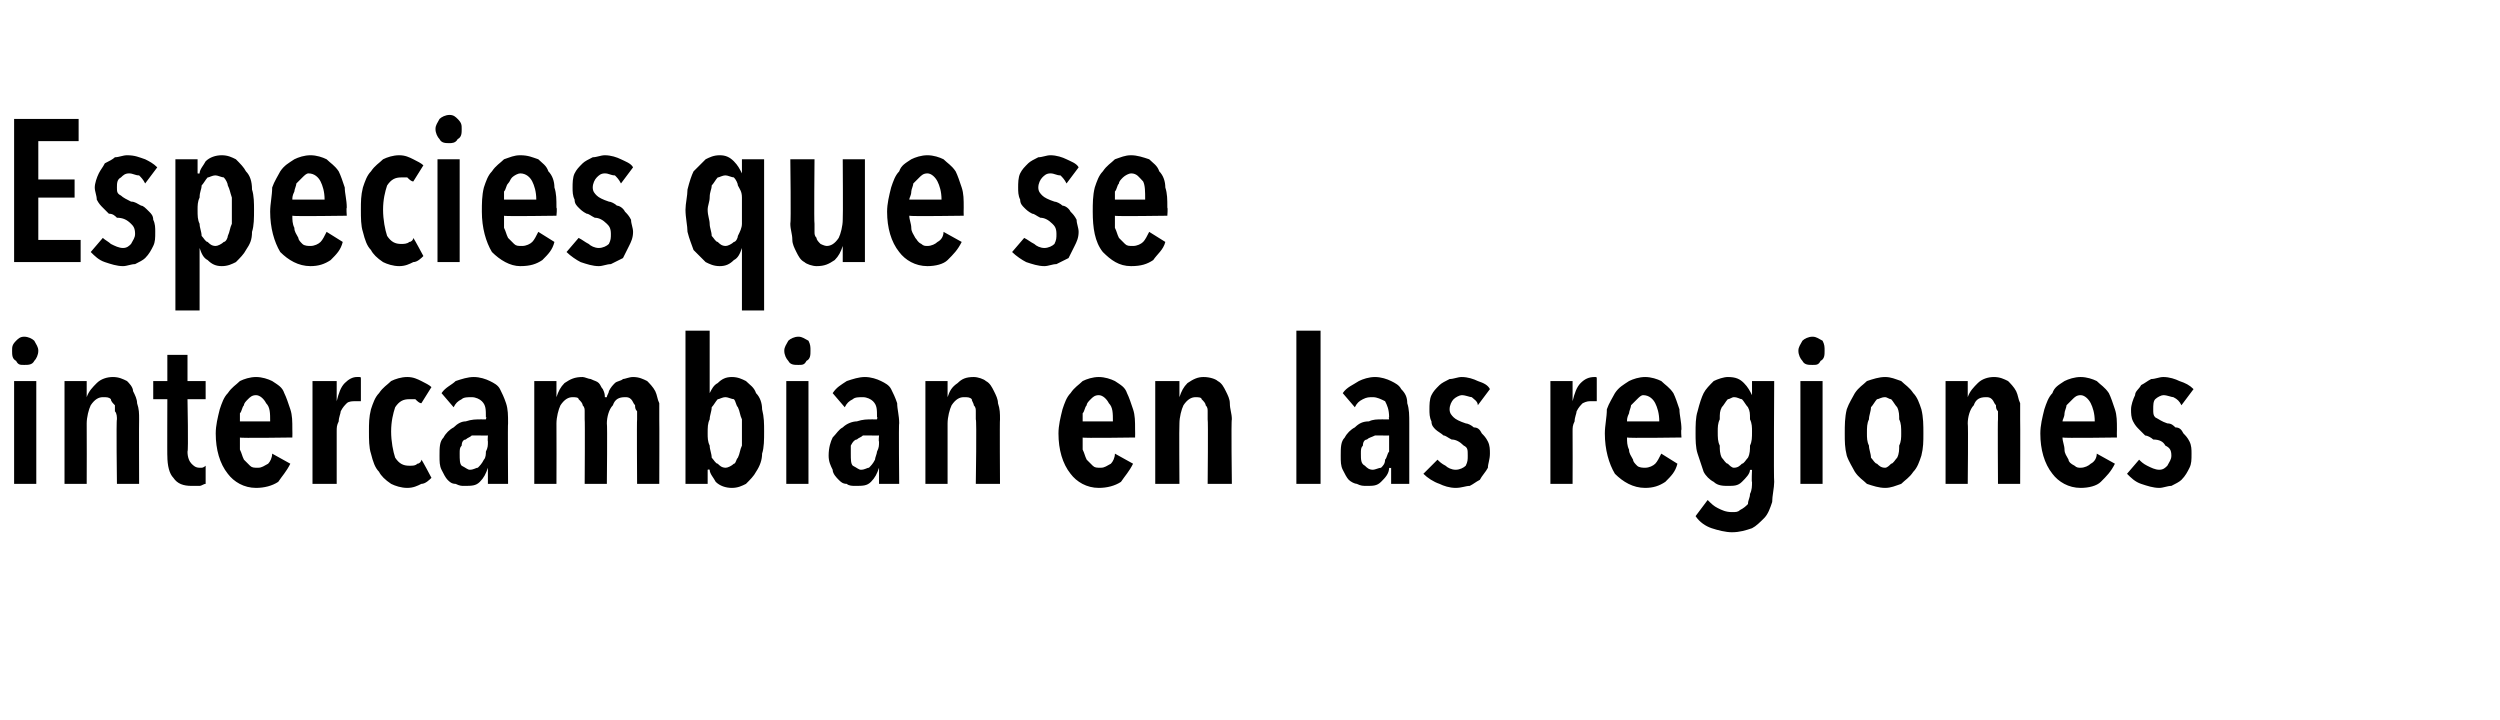
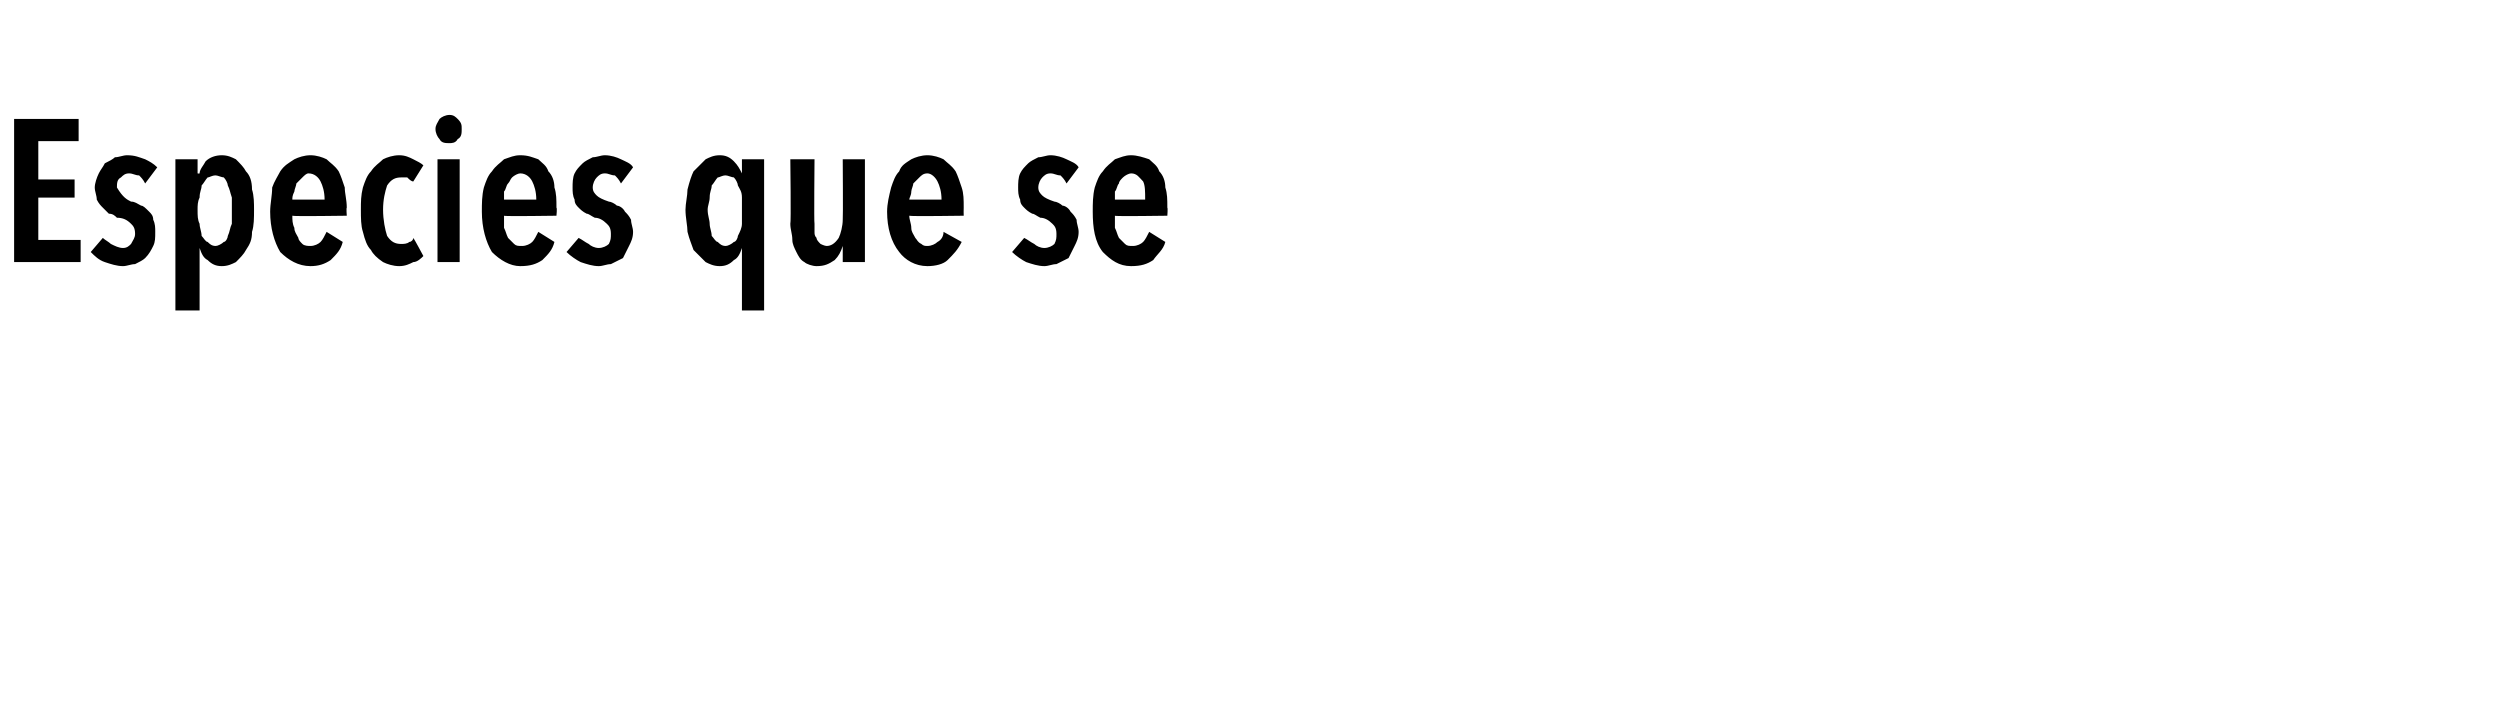
<svg xmlns="http://www.w3.org/2000/svg" version="1.1" width="124px" height="35.7px" viewBox="0 -3 124 35.7" style="top:-3px">
  <desc>Especies que se intercambian en las regiones</desc>
  <defs />
  <g id="Polygon15873">
-     <path d="M 1.9 14.4 C 1.9 14.6 1.8 14.8 1.7 14.9 C 1.6 15.1 1.4 15.1 1.2 15.1 C 1 15.1 0.9 15.1 0.8 14.9 C 0.6 14.8 0.6 14.6 0.6 14.4 C 0.6 14.2 0.6 14.1 0.8 13.9 C 0.9 13.8 1 13.7 1.2 13.7 C 1.4 13.7 1.6 13.8 1.7 13.9 C 1.8 14.1 1.9 14.2 1.9 14.4 Z M 0.7 21 L 0.7 15.9 L 1.8 15.9 L 1.8 21 L 0.7 21 Z M 4.3 15.9 L 4.3 16.7 C 4.3 16.7 4.31 16.71 4.3 16.7 C 4.4 16.4 4.6 16.2 4.8 16 C 5 15.8 5.3 15.7 5.6 15.7 C 5.9 15.7 6.1 15.8 6.3 15.9 C 6.4 16 6.6 16.2 6.6 16.4 C 6.7 16.6 6.8 16.8 6.8 17 C 6.9 17.3 6.9 17.5 6.9 17.8 C 6.89 17.8 6.9 21 6.9 21 L 5.8 21 C 5.8 21 5.76 17.8 5.8 17.8 C 5.8 17.7 5.8 17.5 5.7 17.4 C 5.7 17.3 5.7 17.2 5.7 17.1 C 5.6 17 5.5 16.9 5.5 16.8 C 5.4 16.7 5.3 16.7 5.1 16.7 C 4.9 16.7 4.7 16.8 4.5 17.1 C 4.4 17.3 4.3 17.7 4.3 18 C 4.31 18.05 4.3 21 4.3 21 L 3.2 21 L 3.2 15.9 L 4.3 15.9 Z M 9.3 16.8 C 9.3 16.8 9.35 19.39 9.3 19.4 C 9.3 19.7 9.4 19.9 9.5 20 C 9.6 20.1 9.7 20.2 9.9 20.2 C 9.9 20.2 10 20.2 10 20.2 C 10.1 20.2 10.2 20.1 10.2 20.1 C 10.2 20.1 10.2 21 10.2 21 C 10.1 21 10 21.1 9.9 21.1 C 9.8 21.1 9.6 21.1 9.5 21.1 C 9.1 21.1 8.8 21 8.6 20.7 C 8.4 20.5 8.3 20.1 8.3 19.6 C 8.29 19.64 8.3 16.8 8.3 16.8 L 7.6 16.8 L 7.6 15.9 L 8.3 15.9 L 8.3 14.6 L 9.3 14.6 L 9.3 15.9 L 10.2 15.9 L 10.2 16.8 L 9.3 16.8 Z M 11.9 18.7 C 11.9 18.9 11.9 19.1 11.9 19.3 C 12 19.5 12 19.6 12.1 19.8 C 12.2 19.9 12.3 20 12.4 20.1 C 12.5 20.2 12.6 20.2 12.8 20.2 C 13 20.2 13.1 20.1 13.3 20 C 13.4 19.9 13.5 19.7 13.5 19.5 C 13.5 19.5 14.4 20 14.4 20 C 14.2 20.4 14 20.6 13.8 20.9 C 13.5 21.1 13.1 21.2 12.7 21.2 C 12.1 21.2 11.6 20.9 11.3 20.5 C 10.9 20 10.7 19.3 10.7 18.5 C 10.7 18.1 10.8 17.7 10.9 17.3 C 11 17 11.1 16.7 11.3 16.5 C 11.5 16.2 11.7 16.1 11.9 15.9 C 12.1 15.8 12.4 15.7 12.7 15.7 C 13 15.7 13.3 15.8 13.5 15.9 C 13.8 16.1 14 16.2 14.1 16.5 C 14.2 16.7 14.3 17 14.4 17.3 C 14.5 17.6 14.5 17.9 14.5 18.3 C 14.51 18.31 14.5 18.7 14.5 18.7 C 14.5 18.7 11.86 18.74 11.9 18.7 Z M 13.4 17.9 C 13.4 17.5 13.4 17.2 13.2 17 C 13.1 16.8 12.9 16.6 12.7 16.6 C 12.5 16.6 12.4 16.7 12.3 16.8 C 12.2 16.9 12.1 17 12.1 17.1 C 12 17.2 12 17.4 11.9 17.5 C 11.9 17.7 11.9 17.8 11.9 17.9 C 11.9 17.9 13.4 17.9 13.4 17.9 Z M 16.7 16.9 C 16.8 16.5 16.9 16.2 17.1 16 C 17.3 15.8 17.5 15.7 17.7 15.7 C 17.8 15.7 17.8 15.7 17.8 15.7 C 17.9 15.7 17.9 15.7 17.9 15.8 C 17.9 15.8 17.9 16.9 17.9 16.9 C 17.8 16.9 17.7 16.9 17.6 16.9 C 17.5 16.9 17.3 16.9 17.2 17 C 17.1 17.1 17 17.2 16.9 17.4 C 16.9 17.5 16.8 17.7 16.8 17.9 C 16.7 18.1 16.7 18.2 16.7 18.4 C 16.7 18.44 16.7 21 16.7 21 L 15.5 21 L 15.5 15.9 L 16.7 15.9 L 16.7 16.9 L 16.7 16.9 C 16.7 16.9 16.68 16.88 16.7 16.9 Z M 21.4 20.7 C 21.3 20.8 21.1 21 20.9 21 C 20.7 21.1 20.5 21.2 20.2 21.2 C 19.9 21.2 19.6 21.1 19.4 21 C 19.1 20.8 18.9 20.6 18.8 20.4 C 18.6 20.2 18.5 19.9 18.4 19.5 C 18.3 19.2 18.3 18.8 18.3 18.4 C 18.3 18 18.3 17.7 18.4 17.3 C 18.5 17 18.6 16.7 18.8 16.5 C 19 16.2 19.2 16.1 19.4 15.9 C 19.6 15.8 19.9 15.7 20.2 15.7 C 20.5 15.7 20.7 15.8 20.9 15.9 C 21.1 16 21.3 16.1 21.4 16.2 C 21.4 16.2 20.9 17 20.9 17 C 20.8 17 20.7 16.9 20.6 16.8 C 20.5 16.8 20.4 16.8 20.3 16.8 C 20 16.8 19.8 16.9 19.6 17.2 C 19.5 17.5 19.4 17.9 19.4 18.4 C 19.4 18.9 19.5 19.4 19.6 19.7 C 19.8 20 20 20.1 20.3 20.1 C 20.5 20.1 20.6 20.1 20.7 20 C 20.8 20 20.9 19.9 20.9 19.8 C 20.94 19.82 21.4 20.7 21.4 20.7 C 21.4 20.7 21.41 20.7 21.4 20.7 Z M 24.2 18.6 C 24.2 18.6 23.85 18.61 23.8 18.6 C 23.7 18.6 23.6 18.6 23.4 18.6 C 23.3 18.7 23.2 18.7 23.1 18.8 C 23 18.8 22.9 18.9 22.9 19.1 C 22.8 19.2 22.8 19.3 22.8 19.5 C 22.8 19.8 22.8 20 22.9 20.1 C 23.1 20.2 23.2 20.3 23.3 20.3 C 23.5 20.3 23.6 20.2 23.7 20.2 C 23.8 20.1 23.9 20 24 19.8 C 24.1 19.7 24.1 19.5 24.1 19.4 C 24.2 19.2 24.2 19.1 24.2 18.9 C 24.18 18.9 24.2 18.6 24.2 18.6 Z M 24.2 20.2 C 24.1 20.5 24 20.7 23.8 20.9 C 23.6 21.1 23.4 21.1 23 21.1 C 22.9 21.1 22.8 21.1 22.6 21 C 22.4 21 22.3 20.9 22.2 20.8 C 22.1 20.7 22 20.5 21.9 20.3 C 21.8 20.1 21.8 19.9 21.8 19.6 C 21.8 19.2 21.8 18.9 22 18.7 C 22.1 18.5 22.3 18.3 22.5 18.2 C 22.7 18 22.9 17.9 23.1 17.9 C 23.4 17.8 23.6 17.8 23.9 17.8 C 23.87 17.81 24.1 17.8 24.1 17.8 C 24.1 17.8 24.15 17.65 24.1 17.7 C 24.1 17.3 24.1 17.1 23.9 16.9 C 23.8 16.8 23.6 16.7 23.4 16.7 C 23.2 16.7 23 16.7 22.9 16.8 C 22.7 16.9 22.6 17 22.5 17.2 C 22.5 17.2 21.9 16.5 21.9 16.5 C 22.1 16.2 22.4 16.1 22.6 15.9 C 22.9 15.8 23.2 15.7 23.5 15.7 C 23.8 15.7 24.1 15.8 24.3 15.9 C 24.5 16 24.7 16.1 24.8 16.3 C 24.9 16.5 25 16.7 25.1 17 C 25.2 17.3 25.2 17.6 25.2 18 C 25.18 17.97 25.2 21 25.2 21 L 24.2 21 L 24.2 20.2 C 24.2 20.2 24.22 20.24 24.2 20.2 Z M 27.6 16.7 C 27.7 16.4 27.8 16.2 28 16 C 28.3 15.8 28.5 15.7 28.9 15.7 C 29 15.7 29.2 15.8 29.3 15.8 C 29.5 15.9 29.6 15.9 29.7 16 C 29.8 16.1 29.8 16.2 29.9 16.3 C 30 16.5 30 16.6 30 16.7 C 30 16.7 30.1 16.7 30.1 16.7 C 30.1 16.6 30.2 16.5 30.2 16.4 C 30.3 16.2 30.4 16.1 30.5 16 C 30.6 15.9 30.8 15.9 30.9 15.8 C 31 15.8 31.2 15.7 31.4 15.7 C 31.7 15.7 31.9 15.8 32.1 15.9 C 32.2 16 32.4 16.2 32.5 16.4 C 32.6 16.6 32.6 16.8 32.7 17 C 32.7 17.3 32.7 17.5 32.7 17.8 C 32.71 17.8 32.7 21 32.7 21 L 31.6 21 C 31.6 21 31.58 17.8 31.6 17.8 C 31.6 17.7 31.6 17.5 31.6 17.4 C 31.5 17.3 31.5 17.2 31.5 17.1 C 31.4 17 31.4 16.9 31.3 16.8 C 31.2 16.7 31.1 16.7 31 16.7 C 30.7 16.7 30.5 16.8 30.4 17.1 C 30.2 17.3 30.1 17.7 30.1 18 C 30.13 18.05 30.1 21 30.1 21 L 29 21 C 29 21 29.02 17.8 29 17.8 C 29 17.7 29 17.5 29 17.4 C 29 17.3 29 17.2 28.9 17.1 C 28.9 17 28.8 16.9 28.7 16.8 C 28.7 16.7 28.5 16.7 28.4 16.7 C 28.2 16.7 28 16.8 27.8 17.1 C 27.7 17.3 27.6 17.7 27.6 18 C 27.61 18.04 27.6 21 27.6 21 L 26.5 21 L 26.5 15.9 L 27.6 15.9 L 27.6 16.7 L 27.6 16.7 C 27.6 16.7 27.62 16.71 27.6 16.7 Z M 34 13.4 L 35.2 13.4 L 35.2 16.5 C 35.2 16.5 35.19 16.54 35.2 16.5 C 35.3 16.3 35.4 16.1 35.6 16 C 35.8 15.8 36 15.7 36.3 15.7 C 36.6 15.7 36.8 15.8 37 15.9 C 37.2 16.1 37.4 16.2 37.5 16.5 C 37.7 16.7 37.8 17 37.8 17.3 C 37.9 17.7 37.9 18 37.9 18.4 C 37.9 18.8 37.9 19.2 37.8 19.5 C 37.8 19.8 37.7 20.1 37.5 20.4 C 37.4 20.6 37.2 20.8 37 21 C 36.8 21.1 36.6 21.2 36.3 21.2 C 36 21.2 35.7 21.1 35.5 20.9 C 35.4 20.7 35.2 20.5 35.2 20.3 C 35.16 20.27 35.1 20.3 35.1 20.3 L 35.1 21 L 34 21 L 34 13.4 Z M 35.1 18.5 C 35.1 18.7 35.1 18.9 35.2 19.1 C 35.2 19.3 35.3 19.5 35.3 19.7 C 35.4 19.8 35.5 20 35.6 20 C 35.7 20.1 35.8 20.2 36 20.2 C 36.1 20.2 36.3 20.1 36.4 20 C 36.5 20 36.5 19.8 36.6 19.7 C 36.7 19.5 36.7 19.3 36.8 19.1 C 36.8 18.9 36.8 18.7 36.8 18.5 C 36.8 18.2 36.8 18 36.8 17.8 C 36.7 17.6 36.7 17.4 36.6 17.2 C 36.5 17.1 36.5 16.9 36.4 16.8 C 36.3 16.8 36.1 16.7 36 16.7 C 35.8 16.7 35.7 16.8 35.6 16.8 C 35.5 16.9 35.4 17.1 35.3 17.2 C 35.3 17.4 35.2 17.6 35.2 17.8 C 35.1 18 35.1 18.2 35.1 18.5 Z M 40.2 14.4 C 40.2 14.6 40.2 14.8 40 14.9 C 39.9 15.1 39.8 15.1 39.6 15.1 C 39.4 15.1 39.2 15.1 39.1 14.9 C 39 14.8 38.9 14.6 38.9 14.4 C 38.9 14.2 39 14.1 39.1 13.9 C 39.2 13.8 39.4 13.7 39.6 13.7 C 39.8 13.7 39.9 13.8 40.1 13.9 C 40.2 14.1 40.2 14.2 40.2 14.4 Z M 39 21 L 39 15.9 L 40.1 15.9 L 40.1 21 L 39 21 Z M 43.6 18.6 C 43.6 18.6 43.24 18.61 43.2 18.6 C 43.1 18.6 43 18.6 42.8 18.6 C 42.7 18.7 42.6 18.7 42.5 18.8 C 42.4 18.8 42.3 18.9 42.2 19.1 C 42.2 19.2 42.2 19.3 42.2 19.5 C 42.2 19.8 42.2 20 42.3 20.1 C 42.5 20.2 42.6 20.3 42.7 20.3 C 42.9 20.3 43 20.2 43.1 20.2 C 43.2 20.1 43.3 20 43.4 19.8 C 43.4 19.7 43.5 19.5 43.5 19.4 C 43.6 19.2 43.6 19.1 43.6 18.9 C 43.57 18.9 43.6 18.6 43.6 18.6 Z M 43.6 20.2 C 43.5 20.5 43.4 20.7 43.2 20.9 C 43 21.1 42.8 21.1 42.4 21.1 C 42.3 21.1 42.1 21.1 42 21 C 41.8 21 41.7 20.9 41.6 20.8 C 41.5 20.7 41.3 20.5 41.3 20.3 C 41.2 20.1 41.1 19.9 41.1 19.6 C 41.1 19.2 41.2 18.9 41.3 18.7 C 41.5 18.5 41.6 18.3 41.8 18.2 C 42 18 42.3 17.9 42.5 17.9 C 42.8 17.8 43 17.8 43.3 17.8 C 43.26 17.81 43.5 17.8 43.5 17.8 C 43.5 17.8 43.54 17.65 43.5 17.7 C 43.5 17.3 43.5 17.1 43.3 16.9 C 43.2 16.8 43 16.7 42.8 16.7 C 42.6 16.7 42.4 16.7 42.3 16.8 C 42.1 16.9 42 17 41.9 17.2 C 41.9 17.2 41.3 16.5 41.3 16.5 C 41.5 16.2 41.7 16.1 42 15.9 C 42.3 15.8 42.6 15.7 42.9 15.7 C 43.2 15.7 43.5 15.8 43.7 15.9 C 43.9 16 44.1 16.1 44.2 16.3 C 44.3 16.5 44.4 16.7 44.5 17 C 44.5 17.3 44.6 17.6 44.6 18 C 44.57 17.97 44.6 21 44.6 21 L 43.6 21 L 43.6 20.2 C 43.6 20.2 43.61 20.24 43.6 20.2 Z M 47 15.9 L 47 16.7 C 47 16.7 47 16.71 47 16.7 C 47.1 16.4 47.2 16.2 47.5 16 C 47.7 15.8 47.9 15.7 48.3 15.7 C 48.5 15.7 48.8 15.8 48.9 15.9 C 49.1 16 49.2 16.2 49.3 16.4 C 49.4 16.6 49.5 16.8 49.5 17 C 49.6 17.3 49.6 17.5 49.6 17.8 C 49.58 17.8 49.6 21 49.6 21 L 48.4 21 C 48.4 21 48.45 17.8 48.4 17.8 C 48.4 17.7 48.4 17.5 48.4 17.4 C 48.4 17.3 48.4 17.2 48.3 17.1 C 48.3 17 48.2 16.9 48.2 16.8 C 48.1 16.7 48 16.7 47.8 16.7 C 47.6 16.7 47.4 16.8 47.2 17.1 C 47.1 17.3 47 17.7 47 18 C 47 18.05 47 21 47 21 L 45.9 21 L 45.9 15.9 L 47 15.9 Z M 53.7 18.7 C 53.7 18.9 53.7 19.1 53.7 19.3 C 53.8 19.5 53.8 19.6 53.9 19.8 C 54 19.9 54.1 20 54.2 20.1 C 54.3 20.2 54.4 20.2 54.6 20.2 C 54.8 20.2 54.9 20.1 55.1 20 C 55.2 19.9 55.3 19.7 55.3 19.5 C 55.3 19.5 56.2 20 56.2 20 C 56 20.4 55.8 20.6 55.6 20.9 C 55.3 21.1 54.9 21.2 54.5 21.2 C 53.9 21.2 53.4 20.9 53.1 20.5 C 52.7 20 52.5 19.3 52.5 18.5 C 52.5 18.1 52.6 17.7 52.7 17.3 C 52.8 17 52.9 16.7 53.1 16.5 C 53.3 16.2 53.5 16.1 53.7 15.9 C 53.9 15.8 54.2 15.7 54.5 15.7 C 54.8 15.7 55.1 15.8 55.3 15.9 C 55.6 16.1 55.8 16.2 55.9 16.5 C 56 16.7 56.1 17 56.2 17.3 C 56.3 17.6 56.3 17.9 56.3 18.3 C 56.31 18.31 56.3 18.7 56.3 18.7 C 56.3 18.7 53.66 18.74 53.7 18.7 Z M 55.2 17.9 C 55.2 17.5 55.2 17.2 55 17 C 54.9 16.8 54.7 16.6 54.5 16.6 C 54.3 16.6 54.2 16.7 54.1 16.8 C 54 16.9 53.9 17 53.9 17.1 C 53.8 17.2 53.8 17.4 53.7 17.5 C 53.7 17.7 53.7 17.8 53.7 17.9 C 53.7 17.9 55.2 17.9 55.2 17.9 Z M 58.5 15.9 L 58.5 16.7 C 58.5 16.7 58.48 16.71 58.5 16.7 C 58.6 16.4 58.7 16.2 58.9 16 C 59.2 15.8 59.4 15.7 59.7 15.7 C 60 15.7 60.3 15.8 60.4 15.9 C 60.6 16 60.7 16.2 60.8 16.4 C 60.9 16.6 61 16.8 61 17 C 61 17.3 61.1 17.5 61.1 17.8 C 61.06 17.8 61.1 21 61.1 21 L 59.9 21 C 59.9 21 59.93 17.8 59.9 17.8 C 59.9 17.7 59.9 17.5 59.9 17.4 C 59.9 17.3 59.9 17.2 59.8 17.1 C 59.8 17 59.7 16.9 59.6 16.8 C 59.6 16.7 59.4 16.7 59.3 16.7 C 59.1 16.7 58.9 16.8 58.7 17.1 C 58.6 17.3 58.5 17.7 58.5 18 C 58.48 18.05 58.5 21 58.5 21 L 57.3 21 L 57.3 15.9 L 58.5 15.9 Z M 64.3 21 L 64.3 13.4 L 65.5 13.4 L 65.5 21 L 64.3 21 Z M 68.9 18.6 C 68.9 18.6 68.57 18.61 68.6 18.6 C 68.4 18.6 68.3 18.6 68.2 18.6 C 68 18.7 67.9 18.7 67.8 18.8 C 67.7 18.8 67.6 18.9 67.6 19.1 C 67.5 19.2 67.5 19.3 67.5 19.5 C 67.5 19.8 67.5 20 67.7 20.1 C 67.8 20.2 67.9 20.3 68.1 20.3 C 68.2 20.3 68.4 20.2 68.5 20.2 C 68.6 20.1 68.7 20 68.7 19.8 C 68.8 19.7 68.8 19.5 68.9 19.4 C 68.9 19.2 68.9 19.1 68.9 18.9 C 68.9 18.9 68.9 18.6 68.9 18.6 Z M 68.9 20.2 C 68.9 20.5 68.7 20.7 68.5 20.9 C 68.3 21.1 68.1 21.1 67.8 21.1 C 67.6 21.1 67.5 21.1 67.3 21 C 67.2 21 67 20.9 66.9 20.8 C 66.8 20.7 66.7 20.5 66.6 20.3 C 66.5 20.1 66.5 19.9 66.5 19.6 C 66.5 19.2 66.5 18.9 66.7 18.7 C 66.8 18.5 67 18.3 67.2 18.2 C 67.4 18 67.6 17.9 67.9 17.9 C 68.1 17.8 68.3 17.8 68.6 17.8 C 68.59 17.81 68.9 17.8 68.9 17.8 C 68.9 17.8 68.87 17.65 68.9 17.7 C 68.9 17.3 68.8 17.1 68.7 16.9 C 68.5 16.8 68.3 16.7 68.1 16.7 C 67.9 16.7 67.8 16.7 67.6 16.8 C 67.4 16.9 67.3 17 67.2 17.2 C 67.2 17.2 66.6 16.5 66.6 16.5 C 66.8 16.2 67.1 16.1 67.4 15.9 C 67.6 15.8 67.9 15.7 68.2 15.7 C 68.5 15.7 68.8 15.8 69 15.9 C 69.2 16 69.4 16.1 69.5 16.3 C 69.7 16.5 69.8 16.7 69.8 17 C 69.9 17.3 69.9 17.6 69.9 18 C 69.9 17.97 69.9 21 69.9 21 L 69 21 L 69 20.2 C 69 20.2 68.94 20.24 68.9 20.2 Z M 73.3 17.1 C 73.3 16.9 73.1 16.8 73 16.7 C 72.9 16.7 72.7 16.6 72.5 16.6 C 72.4 16.6 72.2 16.7 72.1 16.8 C 72 16.9 71.9 17.1 71.9 17.3 C 71.9 17.5 72 17.6 72.1 17.7 C 72.2 17.8 72.4 17.9 72.7 18 C 72.8 18 73 18.1 73.1 18.2 C 73.3 18.2 73.4 18.3 73.5 18.5 C 73.6 18.6 73.7 18.7 73.8 18.9 C 73.9 19.1 73.9 19.3 73.9 19.5 C 73.9 19.8 73.8 20 73.8 20.2 C 73.7 20.4 73.5 20.6 73.4 20.8 C 73.2 20.9 73.1 21 72.9 21.1 C 72.7 21.1 72.5 21.2 72.2 21.2 C 71.9 21.2 71.6 21.1 71.4 21 C 71.1 20.9 70.8 20.7 70.6 20.5 C 70.6 20.5 71.3 19.8 71.3 19.8 C 71.4 19.9 71.5 20 71.7 20.1 C 71.8 20.2 72 20.3 72.2 20.3 C 72.4 20.3 72.6 20.2 72.7 20.1 C 72.8 19.9 72.8 19.8 72.8 19.6 C 72.8 19.3 72.8 19.2 72.6 19.1 C 72.4 18.9 72.2 18.8 72 18.8 C 71.8 18.7 71.7 18.6 71.6 18.6 C 71.5 18.5 71.3 18.4 71.2 18.3 C 71.1 18.2 71 18.1 71 17.9 C 70.9 17.7 70.9 17.5 70.9 17.3 C 70.9 17.1 70.9 16.8 71 16.6 C 71.1 16.4 71.2 16.3 71.4 16.1 C 71.5 16 71.7 15.9 71.9 15.8 C 72.1 15.8 72.3 15.7 72.5 15.7 C 72.8 15.7 73.1 15.8 73.3 15.9 C 73.6 16 73.8 16.1 73.9 16.3 C 73.9 16.3 73.3 17.1 73.3 17.1 Z M 78 16.9 C 78.1 16.5 78.2 16.2 78.4 16 C 78.6 15.8 78.8 15.7 79.1 15.7 C 79.1 15.7 79.1 15.7 79.1 15.7 C 79.2 15.7 79.2 15.7 79.2 15.8 C 79.2 15.8 79.2 16.9 79.2 16.9 C 79.1 16.9 79 16.9 78.9 16.9 C 78.8 16.9 78.7 16.9 78.5 17 C 78.4 17.1 78.3 17.2 78.2 17.4 C 78.2 17.5 78.1 17.7 78.1 17.9 C 78 18.1 78 18.2 78 18.4 C 78.01 18.44 78 21 78 21 L 76.9 21 L 76.9 15.9 L 78 15.9 L 78 16.9 L 78 16.9 C 78 16.9 77.99 16.88 78 16.9 Z M 80.7 18.7 C 80.7 18.9 80.7 19.1 80.8 19.3 C 80.8 19.5 80.9 19.6 81 19.8 C 81 19.9 81.1 20 81.2 20.1 C 81.3 20.2 81.5 20.2 81.6 20.2 C 81.8 20.2 82 20.1 82.1 20 C 82.2 19.9 82.3 19.7 82.4 19.5 C 82.4 19.5 83.2 20 83.2 20 C 83.1 20.4 82.9 20.6 82.6 20.9 C 82.3 21.1 82 21.2 81.6 21.2 C 81 21.2 80.5 20.9 80.1 20.5 C 79.8 20 79.6 19.3 79.6 18.5 C 79.6 18.1 79.7 17.7 79.7 17.3 C 79.8 17 80 16.7 80.1 16.5 C 80.3 16.2 80.5 16.1 80.8 15.9 C 81 15.8 81.3 15.7 81.6 15.7 C 81.9 15.7 82.2 15.8 82.4 15.9 C 82.6 16.1 82.8 16.2 83 16.5 C 83.1 16.7 83.2 17 83.3 17.3 C 83.3 17.6 83.4 17.9 83.4 18.3 C 83.37 18.31 83.4 18.7 83.4 18.7 C 83.4 18.7 80.72 18.74 80.7 18.7 Z M 82.3 17.9 C 82.3 17.5 82.2 17.2 82.1 17 C 82 16.8 81.8 16.6 81.5 16.6 C 81.4 16.6 81.3 16.7 81.2 16.8 C 81.1 16.9 81 17 80.9 17.1 C 80.9 17.2 80.8 17.4 80.8 17.5 C 80.7 17.7 80.7 17.8 80.7 17.9 C 80.7 17.9 82.3 17.9 82.3 17.9 Z M 88 20.9 C 88 21.2 87.9 21.6 87.9 21.9 C 87.8 22.2 87.7 22.5 87.5 22.7 C 87.3 22.9 87.1 23.1 86.9 23.2 C 86.6 23.3 86.3 23.4 85.9 23.4 C 85.6 23.4 85.2 23.3 84.9 23.2 C 84.6 23.1 84.3 22.9 84.1 22.6 C 84.1 22.6 84.7 21.8 84.7 21.8 C 84.9 22 85 22.1 85.2 22.2 C 85.4 22.3 85.6 22.4 85.9 22.4 C 86.1 22.4 86.2 22.4 86.3 22.3 C 86.5 22.2 86.6 22.1 86.7 22 C 86.7 21.8 86.8 21.7 86.8 21.5 C 86.9 21.3 86.9 21.1 86.9 20.9 C 86.87 20.94 86.9 20.3 86.9 20.3 C 86.9 20.3 86.85 20.32 86.8 20.3 C 86.8 20.5 86.6 20.7 86.4 20.9 C 86.2 21.1 86 21.1 85.7 21.1 C 85.5 21.1 85.2 21.1 85 20.9 C 84.8 20.8 84.6 20.6 84.5 20.4 C 84.4 20.1 84.3 19.8 84.2 19.5 C 84.1 19.2 84.1 18.8 84.1 18.5 C 84.1 18.1 84.1 17.7 84.2 17.4 C 84.3 17 84.4 16.7 84.5 16.5 C 84.6 16.3 84.8 16.1 85 15.9 C 85.2 15.8 85.5 15.7 85.7 15.7 C 86.1 15.7 86.3 15.8 86.5 16 C 86.7 16.2 86.8 16.4 86.9 16.6 C 86.86 16.62 86.9 16.6 86.9 16.6 L 86.9 15.9 L 88 15.9 C 88 15.9 87.97 20.86 88 20.9 Z M 86.9 18.4 C 86.9 18.2 86.9 18 86.8 17.8 C 86.8 17.5 86.8 17.4 86.7 17.2 C 86.6 17.1 86.5 16.9 86.4 16.8 C 86.3 16.8 86.2 16.7 86 16.7 C 85.9 16.7 85.8 16.8 85.7 16.8 C 85.6 16.9 85.5 17.1 85.4 17.2 C 85.3 17.4 85.3 17.5 85.3 17.8 C 85.2 18 85.2 18.2 85.2 18.4 C 85.2 18.7 85.2 18.9 85.3 19.1 C 85.3 19.3 85.3 19.5 85.4 19.7 C 85.5 19.8 85.6 20 85.7 20 C 85.8 20.1 85.9 20.2 86 20.2 C 86.2 20.2 86.3 20.1 86.4 20 C 86.5 20 86.6 19.8 86.7 19.7 C 86.8 19.5 86.8 19.3 86.8 19.1 C 86.9 18.9 86.9 18.7 86.9 18.4 Z M 90.5 14.4 C 90.5 14.6 90.5 14.8 90.3 14.9 C 90.2 15.1 90.1 15.1 89.9 15.1 C 89.7 15.1 89.5 15.1 89.4 14.9 C 89.3 14.8 89.2 14.6 89.2 14.4 C 89.2 14.2 89.3 14.1 89.4 13.9 C 89.5 13.8 89.7 13.7 89.9 13.7 C 90.1 13.7 90.2 13.8 90.4 13.9 C 90.5 14.1 90.5 14.2 90.5 14.4 Z M 89.3 21 L 89.3 15.9 L 90.4 15.9 L 90.4 21 L 89.3 21 Z M 95.4 18.5 C 95.4 18.9 95.4 19.2 95.3 19.6 C 95.2 19.9 95.1 20.2 94.9 20.4 C 94.7 20.7 94.5 20.8 94.3 21 C 94 21.1 93.8 21.2 93.5 21.2 C 93.2 21.2 92.9 21.1 92.6 21 C 92.4 20.8 92.2 20.7 92 20.4 C 91.9 20.2 91.7 19.9 91.6 19.6 C 91.5 19.2 91.5 18.9 91.5 18.5 C 91.5 18.1 91.5 17.7 91.6 17.3 C 91.7 17 91.9 16.7 92 16.5 C 92.2 16.2 92.4 16.1 92.6 15.9 C 92.9 15.8 93.2 15.7 93.5 15.7 C 93.8 15.7 94 15.8 94.3 15.9 C 94.5 16.1 94.7 16.2 94.9 16.5 C 95.1 16.7 95.2 17 95.3 17.3 C 95.4 17.7 95.4 18.1 95.4 18.5 Z M 94.3 18.5 C 94.3 18.2 94.3 18 94.2 17.8 C 94.2 17.6 94.2 17.4 94.1 17.2 C 94 17.1 93.9 16.9 93.8 16.8 C 93.7 16.8 93.6 16.7 93.5 16.7 C 93.3 16.7 93.2 16.8 93.1 16.8 C 93 16.9 92.9 17.1 92.8 17.2 C 92.8 17.4 92.7 17.6 92.7 17.8 C 92.6 18 92.6 18.2 92.6 18.5 C 92.6 18.7 92.6 18.9 92.7 19.1 C 92.7 19.3 92.8 19.5 92.8 19.7 C 92.9 19.8 93 20 93.1 20 C 93.2 20.1 93.3 20.2 93.5 20.2 C 93.6 20.2 93.7 20.1 93.8 20 C 93.9 20 94 19.8 94.1 19.7 C 94.2 19.5 94.2 19.3 94.2 19.1 C 94.3 18.9 94.3 18.7 94.3 18.5 Z M 97.6 15.9 L 97.6 16.7 C 97.6 16.7 97.63 16.71 97.6 16.7 C 97.7 16.4 97.9 16.2 98.1 16 C 98.3 15.8 98.6 15.7 98.9 15.7 C 99.2 15.7 99.4 15.8 99.6 15.9 C 99.7 16 99.9 16.2 100 16.4 C 100.1 16.6 100.1 16.8 100.2 17 C 100.2 17.3 100.2 17.5 100.2 17.8 C 100.21 17.8 100.2 21 100.2 21 L 99.1 21 C 99.1 21 99.08 17.8 99.1 17.8 C 99.1 17.7 99.1 17.5 99.1 17.4 C 99 17.3 99 17.2 99 17.1 C 98.9 17 98.9 16.9 98.8 16.8 C 98.7 16.7 98.6 16.7 98.5 16.7 C 98.2 16.7 98 16.8 97.9 17.1 C 97.7 17.3 97.6 17.7 97.6 18 C 97.63 18.05 97.6 21 97.6 21 L 96.5 21 L 96.5 15.9 L 97.6 15.9 Z M 102.3 18.7 C 102.3 18.9 102.4 19.1 102.4 19.3 C 102.4 19.5 102.5 19.6 102.6 19.8 C 102.6 19.9 102.7 20 102.9 20.1 C 103 20.2 103.1 20.2 103.2 20.2 C 103.4 20.2 103.6 20.1 103.7 20 C 103.9 19.9 104 19.7 104 19.5 C 104 19.5 104.9 20 104.9 20 C 104.7 20.4 104.5 20.6 104.2 20.9 C 104 21.1 103.6 21.2 103.2 21.2 C 102.6 21.2 102.1 20.9 101.8 20.5 C 101.4 20 101.2 19.3 101.2 18.5 C 101.2 18.1 101.3 17.7 101.4 17.3 C 101.5 17 101.6 16.7 101.8 16.5 C 101.9 16.2 102.1 16.1 102.4 15.9 C 102.6 15.8 102.9 15.7 103.2 15.7 C 103.5 15.7 103.8 15.8 104 15.9 C 104.2 16.1 104.4 16.2 104.6 16.5 C 104.7 16.7 104.8 17 104.9 17.3 C 105 17.6 105 17.9 105 18.3 C 104.99 18.31 105 18.7 105 18.7 C 105 18.7 102.34 18.74 102.3 18.7 Z M 103.9 17.9 C 103.9 17.5 103.8 17.2 103.7 17 C 103.6 16.8 103.4 16.6 103.2 16.6 C 103 16.6 102.9 16.7 102.8 16.8 C 102.7 16.9 102.6 17 102.5 17.1 C 102.5 17.2 102.4 17.4 102.4 17.5 C 102.4 17.7 102.3 17.8 102.3 17.9 C 102.3 17.9 103.9 17.9 103.9 17.9 Z M 108.2 17.1 C 108.1 16.9 108 16.8 107.8 16.7 C 107.7 16.7 107.5 16.6 107.3 16.6 C 107.2 16.6 107 16.7 106.9 16.8 C 106.8 16.9 106.8 17.1 106.8 17.3 C 106.8 17.5 106.8 17.6 106.9 17.7 C 107.1 17.8 107.2 17.9 107.5 18 C 107.7 18 107.8 18.1 107.9 18.2 C 108.1 18.2 108.2 18.3 108.3 18.5 C 108.4 18.6 108.5 18.7 108.6 18.9 C 108.7 19.1 108.7 19.3 108.7 19.5 C 108.7 19.8 108.7 20 108.6 20.2 C 108.5 20.4 108.4 20.6 108.2 20.8 C 108.1 20.9 107.9 21 107.7 21.1 C 107.5 21.1 107.3 21.2 107.1 21.2 C 106.8 21.2 106.5 21.1 106.2 21 C 105.9 20.9 105.7 20.7 105.5 20.5 C 105.5 20.5 106.1 19.8 106.1 19.8 C 106.2 19.9 106.3 20 106.5 20.1 C 106.7 20.2 106.9 20.3 107.1 20.3 C 107.3 20.3 107.4 20.2 107.5 20.1 C 107.6 19.9 107.7 19.8 107.7 19.6 C 107.7 19.3 107.6 19.2 107.4 19.1 C 107.3 18.9 107.1 18.8 106.8 18.8 C 106.7 18.7 106.5 18.6 106.4 18.6 C 106.3 18.5 106.2 18.4 106.1 18.3 C 106 18.2 105.9 18.1 105.8 17.9 C 105.7 17.7 105.7 17.5 105.7 17.3 C 105.7 17.1 105.8 16.8 105.9 16.6 C 105.9 16.4 106.1 16.3 106.2 16.1 C 106.4 16 106.5 15.9 106.7 15.8 C 106.9 15.8 107.1 15.7 107.3 15.7 C 107.6 15.7 107.9 15.8 108.1 15.9 C 108.4 16 108.6 16.1 108.8 16.3 C 108.8 16.3 108.2 17.1 108.2 17.1 Z " stroke="none" fill="#000" />
-   </g>
+     </g>
  <g id="Polygon15872">
-     <path d="M 0.7 10 L 0.7 2.9 L 3.9 2.9 L 3.9 4 L 1.9 4 L 1.9 5.9 L 3.7 5.9 L 3.7 6.8 L 1.9 6.8 L 1.9 8.9 L 4 8.9 L 4 10 L 0.7 10 Z M 7.2 6.1 C 7.1 5.9 7 5.8 6.9 5.7 C 6.7 5.7 6.6 5.6 6.4 5.6 C 6.2 5.6 6.1 5.7 6 5.8 C 5.8 5.9 5.8 6.1 5.8 6.3 C 5.8 6.5 5.8 6.6 6 6.7 C 6.1 6.8 6.3 6.9 6.5 7 C 6.7 7 6.8 7.1 7 7.2 C 7.1 7.2 7.2 7.3 7.4 7.5 C 7.5 7.6 7.6 7.7 7.6 7.9 C 7.7 8.1 7.7 8.3 7.7 8.5 C 7.7 8.8 7.7 9 7.6 9.2 C 7.5 9.4 7.4 9.6 7.2 9.8 C 7.1 9.9 6.9 10 6.7 10.1 C 6.5 10.1 6.3 10.2 6.1 10.2 C 5.8 10.2 5.5 10.1 5.2 10 C 4.9 9.9 4.7 9.7 4.5 9.5 C 4.5 9.5 5.1 8.8 5.1 8.8 C 5.2 8.9 5.4 9 5.5 9.1 C 5.7 9.2 5.9 9.3 6.1 9.3 C 6.3 9.3 6.4 9.2 6.5 9.1 C 6.6 8.9 6.7 8.8 6.7 8.6 C 6.7 8.3 6.6 8.2 6.5 8.1 C 6.3 7.9 6.1 7.8 5.8 7.8 C 5.7 7.7 5.6 7.6 5.4 7.6 C 5.3 7.5 5.2 7.4 5.1 7.3 C 5 7.2 4.9 7.1 4.8 6.9 C 4.8 6.7 4.7 6.5 4.7 6.3 C 4.7 6.1 4.8 5.8 4.9 5.6 C 5 5.4 5.1 5.3 5.2 5.1 C 5.4 5 5.6 4.9 5.7 4.8 C 5.9 4.8 6.1 4.7 6.3 4.7 C 6.7 4.7 6.9 4.8 7.2 4.9 C 7.4 5 7.6 5.1 7.8 5.3 C 7.8 5.3 7.2 6.1 7.2 6.1 Z M 12.6 7.4 C 12.6 7.8 12.6 8.2 12.5 8.5 C 12.5 8.9 12.4 9.1 12.2 9.4 C 12.1 9.6 11.9 9.8 11.7 10 C 11.5 10.1 11.3 10.2 11 10.2 C 10.7 10.2 10.5 10.1 10.3 9.9 C 10.1 9.8 10 9.6 9.9 9.3 C 9.88 9.33 9.9 9.3 9.9 9.3 L 9.9 12.4 L 8.7 12.4 L 8.7 4.9 L 9.8 4.9 L 9.8 5.6 C 9.8 5.6 9.86 5.62 9.9 5.6 C 9.9 5.4 10.1 5.2 10.2 5 C 10.4 4.8 10.7 4.7 11 4.7 C 11.3 4.7 11.5 4.8 11.7 4.9 C 11.9 5.1 12.1 5.3 12.2 5.5 C 12.4 5.7 12.5 6 12.5 6.4 C 12.6 6.7 12.6 7.1 12.6 7.4 Z M 11.5 7.4 C 11.5 7.2 11.5 7 11.5 6.8 C 11.4 6.5 11.4 6.4 11.3 6.2 C 11.3 6.1 11.2 5.9 11.1 5.8 C 11 5.8 10.8 5.7 10.7 5.7 C 10.5 5.7 10.4 5.8 10.3 5.8 C 10.2 5.9 10.1 6.1 10 6.2 C 10 6.4 9.9 6.5 9.9 6.8 C 9.8 7 9.8 7.2 9.8 7.4 C 9.8 7.7 9.8 7.9 9.9 8.1 C 9.9 8.3 10 8.5 10 8.7 C 10.1 8.8 10.2 9 10.3 9 C 10.4 9.1 10.5 9.2 10.7 9.2 C 10.8 9.2 11 9.1 11.1 9 C 11.2 9 11.3 8.8 11.3 8.7 C 11.4 8.5 11.4 8.3 11.5 8.1 C 11.5 7.9 11.5 7.7 11.5 7.4 Z M 14.5 7.7 C 14.5 7.9 14.5 8.1 14.6 8.3 C 14.6 8.5 14.7 8.6 14.8 8.8 C 14.8 8.9 14.9 9 15 9.1 C 15.1 9.2 15.3 9.2 15.4 9.2 C 15.6 9.2 15.8 9.1 15.9 9 C 16 8.9 16.1 8.7 16.2 8.5 C 16.2 8.5 17 9 17 9 C 16.9 9.4 16.7 9.6 16.4 9.9 C 16.1 10.1 15.8 10.2 15.4 10.2 C 14.8 10.2 14.3 9.9 13.9 9.5 C 13.6 9 13.4 8.3 13.4 7.5 C 13.4 7.1 13.5 6.7 13.5 6.3 C 13.6 6 13.8 5.7 13.9 5.5 C 14.1 5.2 14.3 5.1 14.6 4.9 C 14.8 4.8 15.1 4.7 15.4 4.7 C 15.7 4.7 16 4.8 16.2 4.9 C 16.4 5.1 16.6 5.2 16.8 5.5 C 16.9 5.7 17 6 17.1 6.3 C 17.1 6.6 17.2 6.9 17.2 7.3 C 17.17 7.31 17.2 7.7 17.2 7.7 C 17.2 7.7 14.52 7.74 14.5 7.7 Z M 16.1 6.9 C 16.1 6.5 16 6.2 15.9 6 C 15.8 5.8 15.6 5.6 15.3 5.6 C 15.2 5.6 15.1 5.7 15 5.8 C 14.9 5.9 14.8 6 14.7 6.1 C 14.7 6.2 14.6 6.4 14.6 6.5 C 14.5 6.7 14.5 6.8 14.5 6.9 C 14.5 6.9 16.1 6.9 16.1 6.9 Z M 21 9.7 C 20.9 9.8 20.7 10 20.5 10 C 20.3 10.1 20.1 10.2 19.8 10.2 C 19.5 10.2 19.2 10.1 19 10 C 18.7 9.8 18.5 9.6 18.4 9.4 C 18.2 9.2 18.1 8.9 18 8.5 C 17.9 8.2 17.9 7.8 17.9 7.4 C 17.9 7 17.9 6.7 18 6.3 C 18.1 6 18.2 5.7 18.4 5.5 C 18.6 5.2 18.8 5.1 19 4.9 C 19.2 4.8 19.5 4.7 19.8 4.7 C 20.1 4.7 20.3 4.8 20.5 4.9 C 20.7 5 20.9 5.1 21 5.2 C 21 5.2 20.5 6 20.5 6 C 20.4 6 20.3 5.9 20.2 5.8 C 20.1 5.8 20 5.8 19.9 5.8 C 19.6 5.8 19.4 5.9 19.2 6.2 C 19.1 6.5 19 6.9 19 7.4 C 19 7.9 19.1 8.4 19.2 8.7 C 19.4 9 19.6 9.1 19.9 9.1 C 20 9.1 20.2 9.1 20.3 9 C 20.4 9 20.5 8.9 20.5 8.8 C 20.53 8.82 21 9.7 21 9.7 C 21 9.7 21 9.7 21 9.7 Z M 22.9 3.4 C 22.9 3.6 22.9 3.8 22.7 3.9 C 22.6 4.1 22.4 4.1 22.3 4.1 C 22.1 4.1 21.9 4.1 21.8 3.9 C 21.7 3.8 21.6 3.6 21.6 3.4 C 21.6 3.2 21.7 3.1 21.8 2.9 C 21.9 2.8 22.1 2.7 22.3 2.7 C 22.5 2.7 22.6 2.8 22.7 2.9 C 22.9 3.1 22.9 3.2 22.9 3.4 Z M 21.7 10 L 21.7 4.9 L 22.8 4.9 L 22.8 10 L 21.7 10 Z M 25 7.7 C 25 7.9 25 8.1 25 8.3 C 25.1 8.5 25.1 8.6 25.2 8.8 C 25.3 8.9 25.4 9 25.5 9.1 C 25.6 9.2 25.7 9.2 25.9 9.2 C 26.1 9.2 26.3 9.1 26.4 9 C 26.5 8.9 26.6 8.7 26.7 8.5 C 26.7 8.5 27.5 9 27.5 9 C 27.4 9.4 27.2 9.6 26.9 9.9 C 26.6 10.1 26.3 10.2 25.8 10.2 C 25.3 10.2 24.8 9.9 24.4 9.5 C 24.1 9 23.9 8.3 23.9 7.5 C 23.9 7.1 23.9 6.7 24 6.3 C 24.1 6 24.2 5.7 24.4 5.5 C 24.6 5.2 24.8 5.1 25 4.9 C 25.3 4.8 25.5 4.7 25.8 4.7 C 26.2 4.7 26.4 4.8 26.7 4.9 C 26.9 5.1 27.1 5.2 27.2 5.5 C 27.4 5.7 27.5 6 27.5 6.3 C 27.6 6.6 27.6 6.9 27.6 7.3 C 27.64 7.31 27.6 7.7 27.6 7.7 C 27.6 7.7 24.99 7.74 25 7.7 Z M 26.6 6.9 C 26.6 6.5 26.5 6.2 26.4 6 C 26.3 5.8 26.1 5.6 25.8 5.6 C 25.7 5.6 25.5 5.7 25.4 5.8 C 25.3 5.9 25.3 6 25.2 6.1 C 25.1 6.2 25.1 6.4 25 6.5 C 25 6.7 25 6.8 25 6.9 C 25 6.9 26.6 6.9 26.6 6.9 Z M 30.8 6.1 C 30.7 5.9 30.6 5.8 30.5 5.7 C 30.3 5.7 30.2 5.6 30 5.6 C 29.8 5.6 29.7 5.7 29.6 5.8 C 29.5 5.9 29.4 6.1 29.4 6.3 C 29.4 6.5 29.5 6.6 29.6 6.7 C 29.7 6.8 29.9 6.9 30.2 7 C 30.3 7 30.5 7.1 30.6 7.2 C 30.7 7.2 30.9 7.3 31 7.5 C 31.1 7.6 31.2 7.7 31.3 7.9 C 31.3 8.1 31.4 8.3 31.4 8.5 C 31.4 8.8 31.3 9 31.2 9.2 C 31.1 9.4 31 9.6 30.9 9.8 C 30.7 9.9 30.5 10 30.3 10.1 C 30.1 10.1 29.9 10.2 29.7 10.2 C 29.4 10.2 29.1 10.1 28.8 10 C 28.6 9.9 28.3 9.7 28.1 9.5 C 28.1 9.5 28.7 8.8 28.7 8.8 C 28.9 8.9 29 9 29.2 9.1 C 29.3 9.2 29.5 9.3 29.7 9.3 C 29.9 9.3 30.1 9.2 30.2 9.1 C 30.3 8.9 30.3 8.8 30.3 8.6 C 30.3 8.3 30.2 8.2 30.1 8.1 C 29.9 7.9 29.7 7.8 29.5 7.8 C 29.3 7.7 29.2 7.6 29.1 7.6 C 28.9 7.5 28.8 7.4 28.7 7.3 C 28.6 7.2 28.5 7.1 28.5 6.9 C 28.4 6.7 28.4 6.5 28.4 6.3 C 28.4 6.1 28.4 5.8 28.5 5.6 C 28.6 5.4 28.7 5.3 28.9 5.1 C 29 5 29.2 4.9 29.4 4.8 C 29.6 4.8 29.8 4.7 30 4.7 C 30.3 4.7 30.6 4.8 30.8 4.9 C 31 5 31.3 5.1 31.4 5.3 C 31.4 5.3 30.8 6.1 30.8 6.1 Z M 36.8 12.4 L 36.8 9.3 C 36.8 9.3 36.79 9.33 36.8 9.3 C 36.7 9.6 36.6 9.8 36.4 9.9 C 36.2 10.1 36 10.2 35.7 10.2 C 35.4 10.2 35.2 10.1 35 10 C 34.8 9.8 34.6 9.6 34.4 9.4 C 34.3 9.1 34.2 8.9 34.1 8.5 C 34.1 8.2 34 7.8 34 7.4 C 34 7.1 34.1 6.7 34.1 6.4 C 34.2 6 34.3 5.7 34.4 5.5 C 34.6 5.3 34.8 5.1 35 4.9 C 35.2 4.8 35.4 4.7 35.7 4.7 C 36 4.7 36.2 4.8 36.4 5 C 36.6 5.2 36.7 5.4 36.8 5.6 C 36.81 5.62 36.8 5.6 36.8 5.6 L 36.8 4.9 L 37.9 4.9 L 37.9 12.4 L 36.8 12.4 Z M 36.8 7.4 C 36.8 7.2 36.8 7 36.8 6.8 C 36.8 6.5 36.7 6.4 36.6 6.2 C 36.6 6.1 36.5 5.9 36.4 5.8 C 36.3 5.8 36.1 5.7 36 5.7 C 35.8 5.7 35.7 5.8 35.6 5.8 C 35.5 5.9 35.4 6.1 35.3 6.2 C 35.3 6.4 35.2 6.5 35.2 6.8 C 35.2 7 35.1 7.2 35.1 7.4 C 35.1 7.7 35.2 7.9 35.2 8.1 C 35.2 8.3 35.3 8.5 35.3 8.7 C 35.4 8.8 35.5 9 35.6 9 C 35.7 9.1 35.8 9.2 36 9.2 C 36.1 9.2 36.3 9.1 36.4 9 C 36.5 9 36.6 8.8 36.6 8.7 C 36.7 8.5 36.8 8.3 36.8 8.1 C 36.8 7.9 36.8 7.7 36.8 7.4 Z M 41.8 10 L 41.8 9.2 C 41.8 9.2 41.82 9.19 41.8 9.2 C 41.7 9.5 41.6 9.7 41.4 9.9 C 41.1 10.1 40.9 10.2 40.5 10.2 C 40.3 10.2 40 10.1 39.9 10 C 39.7 9.9 39.6 9.7 39.5 9.5 C 39.4 9.3 39.3 9.1 39.3 8.9 C 39.3 8.6 39.2 8.4 39.2 8.1 C 39.24 8.1 39.2 4.9 39.2 4.9 L 40.4 4.9 C 40.4 4.9 40.37 8.1 40.4 8.1 C 40.4 8.2 40.4 8.4 40.4 8.5 C 40.4 8.6 40.4 8.7 40.5 8.8 C 40.5 8.9 40.6 9 40.7 9.1 C 40.7 9.1 40.9 9.2 41 9.2 C 41.2 9.2 41.4 9.1 41.6 8.8 C 41.7 8.6 41.8 8.2 41.8 7.9 C 41.82 7.85 41.8 4.9 41.8 4.9 L 42.9 4.9 L 42.9 10 L 41.8 10 Z M 45.1 7.7 C 45.1 7.9 45.2 8.1 45.2 8.3 C 45.2 8.5 45.3 8.6 45.4 8.8 C 45.5 8.9 45.5 9 45.7 9.1 C 45.8 9.2 45.9 9.2 46 9.2 C 46.2 9.2 46.4 9.1 46.5 9 C 46.7 8.9 46.8 8.7 46.8 8.5 C 46.8 8.5 47.7 9 47.7 9 C 47.5 9.4 47.3 9.6 47 9.9 C 46.8 10.1 46.4 10.2 46 10.2 C 45.4 10.2 44.9 9.9 44.6 9.5 C 44.2 9 44 8.3 44 7.5 C 44 7.1 44.1 6.7 44.2 6.3 C 44.3 6 44.4 5.7 44.6 5.5 C 44.7 5.2 44.9 5.1 45.2 4.9 C 45.4 4.8 45.7 4.7 46 4.7 C 46.3 4.7 46.6 4.8 46.8 4.9 C 47 5.1 47.2 5.2 47.4 5.5 C 47.5 5.7 47.6 6 47.7 6.3 C 47.8 6.6 47.8 6.9 47.8 7.3 C 47.79 7.31 47.8 7.7 47.8 7.7 C 47.8 7.7 45.14 7.74 45.1 7.7 Z M 46.7 6.9 C 46.7 6.5 46.6 6.2 46.5 6 C 46.4 5.8 46.2 5.6 46 5.6 C 45.8 5.6 45.7 5.7 45.6 5.8 C 45.5 5.9 45.4 6 45.3 6.1 C 45.3 6.2 45.2 6.4 45.2 6.5 C 45.2 6.7 45.1 6.8 45.1 6.9 C 45.1 6.9 46.7 6.9 46.7 6.9 Z M 52.9 6.1 C 52.8 5.9 52.7 5.8 52.6 5.7 C 52.4 5.7 52.3 5.6 52.1 5.6 C 51.9 5.6 51.8 5.7 51.7 5.8 C 51.6 5.9 51.5 6.1 51.5 6.3 C 51.5 6.5 51.6 6.6 51.7 6.7 C 51.8 6.8 52 6.9 52.3 7 C 52.4 7 52.6 7.1 52.7 7.2 C 52.8 7.2 53 7.3 53.1 7.5 C 53.2 7.6 53.3 7.7 53.4 7.9 C 53.4 8.1 53.5 8.3 53.5 8.5 C 53.5 8.8 53.4 9 53.3 9.2 C 53.2 9.4 53.1 9.6 53 9.8 C 52.8 9.9 52.6 10 52.4 10.1 C 52.2 10.1 52 10.2 51.8 10.2 C 51.5 10.2 51.2 10.1 50.9 10 C 50.7 9.9 50.4 9.7 50.2 9.5 C 50.2 9.5 50.8 8.8 50.8 8.8 C 51 8.9 51.1 9 51.3 9.1 C 51.4 9.2 51.6 9.3 51.8 9.3 C 52 9.3 52.2 9.2 52.3 9.1 C 52.4 8.9 52.4 8.8 52.4 8.6 C 52.4 8.3 52.3 8.2 52.2 8.1 C 52 7.9 51.8 7.8 51.6 7.8 C 51.4 7.7 51.3 7.6 51.2 7.6 C 51 7.5 50.9 7.4 50.8 7.3 C 50.7 7.2 50.6 7.1 50.6 6.9 C 50.5 6.7 50.5 6.5 50.5 6.3 C 50.5 6.1 50.5 5.8 50.6 5.6 C 50.7 5.4 50.8 5.3 51 5.1 C 51.1 5 51.3 4.9 51.5 4.8 C 51.7 4.8 51.9 4.7 52.1 4.7 C 52.4 4.7 52.7 4.8 52.9 4.9 C 53.1 5 53.4 5.1 53.5 5.3 C 53.5 5.3 52.9 6.1 52.9 6.1 Z M 55.3 7.7 C 55.3 7.9 55.3 8.1 55.3 8.3 C 55.4 8.5 55.4 8.6 55.5 8.8 C 55.6 8.9 55.7 9 55.8 9.1 C 55.9 9.2 56 9.2 56.2 9.2 C 56.4 9.2 56.6 9.1 56.7 9 C 56.8 8.9 56.9 8.7 57 8.5 C 57 8.5 57.8 9 57.8 9 C 57.7 9.4 57.4 9.6 57.2 9.9 C 56.9 10.1 56.6 10.2 56.1 10.2 C 55.5 10.2 55.1 9.9 54.7 9.5 C 54.3 9 54.2 8.3 54.2 7.5 C 54.2 7.1 54.2 6.7 54.3 6.3 C 54.4 6 54.5 5.7 54.7 5.5 C 54.9 5.2 55.1 5.1 55.3 4.9 C 55.6 4.8 55.8 4.7 56.1 4.7 C 56.4 4.7 56.7 4.8 57 4.9 C 57.2 5.1 57.4 5.2 57.5 5.5 C 57.7 5.7 57.8 6 57.8 6.3 C 57.9 6.6 57.9 6.9 57.9 7.3 C 57.93 7.31 57.9 7.7 57.9 7.7 C 57.9 7.7 55.28 7.74 55.3 7.7 Z M 56.8 6.9 C 56.8 6.5 56.8 6.2 56.7 6 C 56.5 5.8 56.4 5.6 56.1 5.6 C 56 5.6 55.8 5.7 55.7 5.8 C 55.6 5.9 55.5 6 55.5 6.1 C 55.4 6.2 55.4 6.4 55.3 6.5 C 55.3 6.7 55.3 6.8 55.3 6.9 C 55.3 6.9 56.8 6.9 56.8 6.9 Z " stroke="none" fill="#000" />
+     <path d="M 0.7 10 L 0.7 2.9 L 3.9 2.9 L 3.9 4 L 1.9 4 L 1.9 5.9 L 3.7 5.9 L 3.7 6.8 L 1.9 6.8 L 1.9 8.9 L 4 8.9 L 4 10 L 0.7 10 Z M 7.2 6.1 C 7.1 5.9 7 5.8 6.9 5.7 C 6.7 5.7 6.6 5.6 6.4 5.6 C 6.2 5.6 6.1 5.7 6 5.8 C 5.8 5.9 5.8 6.1 5.8 6.3 C 6.1 6.8 6.3 6.9 6.5 7 C 6.7 7 6.8 7.1 7 7.2 C 7.1 7.2 7.2 7.3 7.4 7.5 C 7.5 7.6 7.6 7.7 7.6 7.9 C 7.7 8.1 7.7 8.3 7.7 8.5 C 7.7 8.8 7.7 9 7.6 9.2 C 7.5 9.4 7.4 9.6 7.2 9.8 C 7.1 9.9 6.9 10 6.7 10.1 C 6.5 10.1 6.3 10.2 6.1 10.2 C 5.8 10.2 5.5 10.1 5.2 10 C 4.9 9.9 4.7 9.7 4.5 9.5 C 4.5 9.5 5.1 8.8 5.1 8.8 C 5.2 8.9 5.4 9 5.5 9.1 C 5.7 9.2 5.9 9.3 6.1 9.3 C 6.3 9.3 6.4 9.2 6.5 9.1 C 6.6 8.9 6.7 8.8 6.7 8.6 C 6.7 8.3 6.6 8.2 6.5 8.1 C 6.3 7.9 6.1 7.8 5.8 7.8 C 5.7 7.7 5.6 7.6 5.4 7.6 C 5.3 7.5 5.2 7.4 5.1 7.3 C 5 7.2 4.9 7.1 4.8 6.9 C 4.8 6.7 4.7 6.5 4.7 6.3 C 4.7 6.1 4.8 5.8 4.9 5.6 C 5 5.4 5.1 5.3 5.2 5.1 C 5.4 5 5.6 4.9 5.7 4.8 C 5.9 4.8 6.1 4.7 6.3 4.7 C 6.7 4.7 6.9 4.8 7.2 4.9 C 7.4 5 7.6 5.1 7.8 5.3 C 7.8 5.3 7.2 6.1 7.2 6.1 Z M 12.6 7.4 C 12.6 7.8 12.6 8.2 12.5 8.5 C 12.5 8.9 12.4 9.1 12.2 9.4 C 12.1 9.6 11.9 9.8 11.7 10 C 11.5 10.1 11.3 10.2 11 10.2 C 10.7 10.2 10.5 10.1 10.3 9.9 C 10.1 9.8 10 9.6 9.9 9.3 C 9.88 9.33 9.9 9.3 9.9 9.3 L 9.9 12.4 L 8.7 12.4 L 8.7 4.9 L 9.8 4.9 L 9.8 5.6 C 9.8 5.6 9.86 5.62 9.9 5.6 C 9.9 5.4 10.1 5.2 10.2 5 C 10.4 4.8 10.7 4.7 11 4.7 C 11.3 4.7 11.5 4.8 11.7 4.9 C 11.9 5.1 12.1 5.3 12.2 5.5 C 12.4 5.7 12.5 6 12.5 6.4 C 12.6 6.7 12.6 7.1 12.6 7.4 Z M 11.5 7.4 C 11.5 7.2 11.5 7 11.5 6.8 C 11.4 6.5 11.4 6.4 11.3 6.2 C 11.3 6.1 11.2 5.9 11.1 5.8 C 11 5.8 10.8 5.7 10.7 5.7 C 10.5 5.7 10.4 5.8 10.3 5.8 C 10.2 5.9 10.1 6.1 10 6.2 C 10 6.4 9.9 6.5 9.9 6.8 C 9.8 7 9.8 7.2 9.8 7.4 C 9.8 7.7 9.8 7.9 9.9 8.1 C 9.9 8.3 10 8.5 10 8.7 C 10.1 8.8 10.2 9 10.3 9 C 10.4 9.1 10.5 9.2 10.7 9.2 C 10.8 9.2 11 9.1 11.1 9 C 11.2 9 11.3 8.8 11.3 8.7 C 11.4 8.5 11.4 8.3 11.5 8.1 C 11.5 7.9 11.5 7.7 11.5 7.4 Z M 14.5 7.7 C 14.5 7.9 14.5 8.1 14.6 8.3 C 14.6 8.5 14.7 8.6 14.8 8.8 C 14.8 8.9 14.9 9 15 9.1 C 15.1 9.2 15.3 9.2 15.4 9.2 C 15.6 9.2 15.8 9.1 15.9 9 C 16 8.9 16.1 8.7 16.2 8.5 C 16.2 8.5 17 9 17 9 C 16.9 9.4 16.7 9.6 16.4 9.9 C 16.1 10.1 15.8 10.2 15.4 10.2 C 14.8 10.2 14.3 9.9 13.9 9.5 C 13.6 9 13.4 8.3 13.4 7.5 C 13.4 7.1 13.5 6.7 13.5 6.3 C 13.6 6 13.8 5.7 13.9 5.5 C 14.1 5.2 14.3 5.1 14.6 4.9 C 14.8 4.8 15.1 4.7 15.4 4.7 C 15.7 4.7 16 4.8 16.2 4.9 C 16.4 5.1 16.6 5.2 16.8 5.5 C 16.9 5.7 17 6 17.1 6.3 C 17.1 6.6 17.2 6.9 17.2 7.3 C 17.17 7.31 17.2 7.7 17.2 7.7 C 17.2 7.7 14.52 7.74 14.5 7.7 Z M 16.1 6.9 C 16.1 6.5 16 6.2 15.9 6 C 15.8 5.8 15.6 5.6 15.3 5.6 C 15.2 5.6 15.1 5.7 15 5.8 C 14.9 5.9 14.8 6 14.7 6.1 C 14.7 6.2 14.6 6.4 14.6 6.5 C 14.5 6.7 14.5 6.8 14.5 6.9 C 14.5 6.9 16.1 6.9 16.1 6.9 Z M 21 9.7 C 20.9 9.8 20.7 10 20.5 10 C 20.3 10.1 20.1 10.2 19.8 10.2 C 19.5 10.2 19.2 10.1 19 10 C 18.7 9.8 18.5 9.6 18.4 9.4 C 18.2 9.2 18.1 8.9 18 8.5 C 17.9 8.2 17.9 7.8 17.9 7.4 C 17.9 7 17.9 6.7 18 6.3 C 18.1 6 18.2 5.7 18.4 5.5 C 18.6 5.2 18.8 5.1 19 4.9 C 19.2 4.8 19.5 4.7 19.8 4.7 C 20.1 4.7 20.3 4.8 20.5 4.9 C 20.7 5 20.9 5.1 21 5.2 C 21 5.2 20.5 6 20.5 6 C 20.4 6 20.3 5.9 20.2 5.8 C 20.1 5.8 20 5.8 19.9 5.8 C 19.6 5.8 19.4 5.9 19.2 6.2 C 19.1 6.5 19 6.9 19 7.4 C 19 7.9 19.1 8.4 19.2 8.7 C 19.4 9 19.6 9.1 19.9 9.1 C 20 9.1 20.2 9.1 20.3 9 C 20.4 9 20.5 8.9 20.5 8.8 C 20.53 8.82 21 9.7 21 9.7 C 21 9.7 21 9.7 21 9.7 Z M 22.9 3.4 C 22.9 3.6 22.9 3.8 22.7 3.9 C 22.6 4.1 22.4 4.1 22.3 4.1 C 22.1 4.1 21.9 4.1 21.8 3.9 C 21.7 3.8 21.6 3.6 21.6 3.4 C 21.6 3.2 21.7 3.1 21.8 2.9 C 21.9 2.8 22.1 2.7 22.3 2.7 C 22.5 2.7 22.6 2.8 22.7 2.9 C 22.9 3.1 22.9 3.2 22.9 3.4 Z M 21.7 10 L 21.7 4.9 L 22.8 4.9 L 22.8 10 L 21.7 10 Z M 25 7.7 C 25 7.9 25 8.1 25 8.3 C 25.1 8.5 25.1 8.6 25.2 8.8 C 25.3 8.9 25.4 9 25.5 9.1 C 25.6 9.2 25.7 9.2 25.9 9.2 C 26.1 9.2 26.3 9.1 26.4 9 C 26.5 8.9 26.6 8.7 26.7 8.5 C 26.7 8.5 27.5 9 27.5 9 C 27.4 9.4 27.2 9.6 26.9 9.9 C 26.6 10.1 26.3 10.2 25.8 10.2 C 25.3 10.2 24.8 9.9 24.4 9.5 C 24.1 9 23.9 8.3 23.9 7.5 C 23.9 7.1 23.9 6.7 24 6.3 C 24.1 6 24.2 5.7 24.4 5.5 C 24.6 5.2 24.8 5.1 25 4.9 C 25.3 4.8 25.5 4.7 25.8 4.7 C 26.2 4.7 26.4 4.8 26.7 4.9 C 26.9 5.1 27.1 5.2 27.2 5.5 C 27.4 5.7 27.5 6 27.5 6.3 C 27.6 6.6 27.6 6.9 27.6 7.3 C 27.64 7.31 27.6 7.7 27.6 7.7 C 27.6 7.7 24.99 7.74 25 7.7 Z M 26.6 6.9 C 26.6 6.5 26.5 6.2 26.4 6 C 26.3 5.8 26.1 5.6 25.8 5.6 C 25.7 5.6 25.5 5.7 25.4 5.8 C 25.3 5.9 25.3 6 25.2 6.1 C 25.1 6.2 25.1 6.4 25 6.5 C 25 6.7 25 6.8 25 6.9 C 25 6.9 26.6 6.9 26.6 6.9 Z M 30.8 6.1 C 30.7 5.9 30.6 5.8 30.5 5.7 C 30.3 5.7 30.2 5.6 30 5.6 C 29.8 5.6 29.7 5.7 29.6 5.8 C 29.5 5.9 29.4 6.1 29.4 6.3 C 29.4 6.5 29.5 6.6 29.6 6.7 C 29.7 6.8 29.9 6.9 30.2 7 C 30.3 7 30.5 7.1 30.6 7.2 C 30.7 7.2 30.9 7.3 31 7.5 C 31.1 7.6 31.2 7.7 31.3 7.9 C 31.3 8.1 31.4 8.3 31.4 8.5 C 31.4 8.8 31.3 9 31.2 9.2 C 31.1 9.4 31 9.6 30.9 9.8 C 30.7 9.9 30.5 10 30.3 10.1 C 30.1 10.1 29.9 10.2 29.7 10.2 C 29.4 10.2 29.1 10.1 28.8 10 C 28.6 9.9 28.3 9.7 28.1 9.5 C 28.1 9.5 28.7 8.8 28.7 8.8 C 28.9 8.9 29 9 29.2 9.1 C 29.3 9.2 29.5 9.3 29.7 9.3 C 29.9 9.3 30.1 9.2 30.2 9.1 C 30.3 8.9 30.3 8.8 30.3 8.6 C 30.3 8.3 30.2 8.2 30.1 8.1 C 29.9 7.9 29.7 7.8 29.5 7.8 C 29.3 7.7 29.2 7.6 29.1 7.6 C 28.9 7.5 28.8 7.4 28.7 7.3 C 28.6 7.2 28.5 7.1 28.5 6.9 C 28.4 6.7 28.4 6.5 28.4 6.3 C 28.4 6.1 28.4 5.8 28.5 5.6 C 28.6 5.4 28.7 5.3 28.9 5.1 C 29 5 29.2 4.9 29.4 4.8 C 29.6 4.8 29.8 4.7 30 4.7 C 30.3 4.7 30.6 4.8 30.8 4.9 C 31 5 31.3 5.1 31.4 5.3 C 31.4 5.3 30.8 6.1 30.8 6.1 Z M 36.8 12.4 L 36.8 9.3 C 36.8 9.3 36.79 9.33 36.8 9.3 C 36.7 9.6 36.6 9.8 36.4 9.9 C 36.2 10.1 36 10.2 35.7 10.2 C 35.4 10.2 35.2 10.1 35 10 C 34.8 9.8 34.6 9.6 34.4 9.4 C 34.3 9.1 34.2 8.9 34.1 8.5 C 34.1 8.2 34 7.8 34 7.4 C 34 7.1 34.1 6.7 34.1 6.4 C 34.2 6 34.3 5.7 34.4 5.5 C 34.6 5.3 34.8 5.1 35 4.9 C 35.2 4.8 35.4 4.7 35.7 4.7 C 36 4.7 36.2 4.8 36.4 5 C 36.6 5.2 36.7 5.4 36.8 5.6 C 36.81 5.62 36.8 5.6 36.8 5.6 L 36.8 4.9 L 37.9 4.9 L 37.9 12.4 L 36.8 12.4 Z M 36.8 7.4 C 36.8 7.2 36.8 7 36.8 6.8 C 36.8 6.5 36.7 6.4 36.6 6.2 C 36.6 6.1 36.5 5.9 36.4 5.8 C 36.3 5.8 36.1 5.7 36 5.7 C 35.8 5.7 35.7 5.8 35.6 5.8 C 35.5 5.9 35.4 6.1 35.3 6.2 C 35.3 6.4 35.2 6.5 35.2 6.8 C 35.2 7 35.1 7.2 35.1 7.4 C 35.1 7.7 35.2 7.9 35.2 8.1 C 35.2 8.3 35.3 8.5 35.3 8.7 C 35.4 8.8 35.5 9 35.6 9 C 35.7 9.1 35.8 9.2 36 9.2 C 36.1 9.2 36.3 9.1 36.4 9 C 36.5 9 36.6 8.8 36.6 8.7 C 36.7 8.5 36.8 8.3 36.8 8.1 C 36.8 7.9 36.8 7.7 36.8 7.4 Z M 41.8 10 L 41.8 9.2 C 41.8 9.2 41.82 9.19 41.8 9.2 C 41.7 9.5 41.6 9.7 41.4 9.9 C 41.1 10.1 40.9 10.2 40.5 10.2 C 40.3 10.2 40 10.1 39.9 10 C 39.7 9.9 39.6 9.7 39.5 9.5 C 39.4 9.3 39.3 9.1 39.3 8.9 C 39.3 8.6 39.2 8.4 39.2 8.1 C 39.24 8.1 39.2 4.9 39.2 4.9 L 40.4 4.9 C 40.4 4.9 40.37 8.1 40.4 8.1 C 40.4 8.2 40.4 8.4 40.4 8.5 C 40.4 8.6 40.4 8.7 40.5 8.8 C 40.5 8.9 40.6 9 40.7 9.1 C 40.7 9.1 40.9 9.2 41 9.2 C 41.2 9.2 41.4 9.1 41.6 8.8 C 41.7 8.6 41.8 8.2 41.8 7.9 C 41.82 7.85 41.8 4.9 41.8 4.9 L 42.9 4.9 L 42.9 10 L 41.8 10 Z M 45.1 7.7 C 45.1 7.9 45.2 8.1 45.2 8.3 C 45.2 8.5 45.3 8.6 45.4 8.8 C 45.5 8.9 45.5 9 45.7 9.1 C 45.8 9.2 45.9 9.2 46 9.2 C 46.2 9.2 46.4 9.1 46.5 9 C 46.7 8.9 46.8 8.7 46.8 8.5 C 46.8 8.5 47.7 9 47.7 9 C 47.5 9.4 47.3 9.6 47 9.9 C 46.8 10.1 46.4 10.2 46 10.2 C 45.4 10.2 44.9 9.9 44.6 9.5 C 44.2 9 44 8.3 44 7.5 C 44 7.1 44.1 6.7 44.2 6.3 C 44.3 6 44.4 5.7 44.6 5.5 C 44.7 5.2 44.9 5.1 45.2 4.9 C 45.4 4.8 45.7 4.7 46 4.7 C 46.3 4.7 46.6 4.8 46.8 4.9 C 47 5.1 47.2 5.2 47.4 5.5 C 47.5 5.7 47.6 6 47.7 6.3 C 47.8 6.6 47.8 6.9 47.8 7.3 C 47.79 7.31 47.8 7.7 47.8 7.7 C 47.8 7.7 45.14 7.74 45.1 7.7 Z M 46.7 6.9 C 46.7 6.5 46.6 6.2 46.5 6 C 46.4 5.8 46.2 5.6 46 5.6 C 45.8 5.6 45.7 5.7 45.6 5.8 C 45.5 5.9 45.4 6 45.3 6.1 C 45.3 6.2 45.2 6.4 45.2 6.5 C 45.2 6.7 45.1 6.8 45.1 6.9 C 45.1 6.9 46.7 6.9 46.7 6.9 Z M 52.9 6.1 C 52.8 5.9 52.7 5.8 52.6 5.7 C 52.4 5.7 52.3 5.6 52.1 5.6 C 51.9 5.6 51.8 5.7 51.7 5.8 C 51.6 5.9 51.5 6.1 51.5 6.3 C 51.5 6.5 51.6 6.6 51.7 6.7 C 51.8 6.8 52 6.9 52.3 7 C 52.4 7 52.6 7.1 52.7 7.2 C 52.8 7.2 53 7.3 53.1 7.5 C 53.2 7.6 53.3 7.7 53.4 7.9 C 53.4 8.1 53.5 8.3 53.5 8.5 C 53.5 8.8 53.4 9 53.3 9.2 C 53.2 9.4 53.1 9.6 53 9.8 C 52.8 9.9 52.6 10 52.4 10.1 C 52.2 10.1 52 10.2 51.8 10.2 C 51.5 10.2 51.2 10.1 50.9 10 C 50.7 9.9 50.4 9.7 50.2 9.5 C 50.2 9.5 50.8 8.8 50.8 8.8 C 51 8.9 51.1 9 51.3 9.1 C 51.4 9.2 51.6 9.3 51.8 9.3 C 52 9.3 52.2 9.2 52.3 9.1 C 52.4 8.9 52.4 8.8 52.4 8.6 C 52.4 8.3 52.3 8.2 52.2 8.1 C 52 7.9 51.8 7.8 51.6 7.8 C 51.4 7.7 51.3 7.6 51.2 7.6 C 51 7.5 50.9 7.4 50.8 7.3 C 50.7 7.2 50.6 7.1 50.6 6.9 C 50.5 6.7 50.5 6.5 50.5 6.3 C 50.5 6.1 50.5 5.8 50.6 5.6 C 50.7 5.4 50.8 5.3 51 5.1 C 51.1 5 51.3 4.9 51.5 4.8 C 51.7 4.8 51.9 4.7 52.1 4.7 C 52.4 4.7 52.7 4.8 52.9 4.9 C 53.1 5 53.4 5.1 53.5 5.3 C 53.5 5.3 52.9 6.1 52.9 6.1 Z M 55.3 7.7 C 55.3 7.9 55.3 8.1 55.3 8.3 C 55.4 8.5 55.4 8.6 55.5 8.8 C 55.6 8.9 55.7 9 55.8 9.1 C 55.9 9.2 56 9.2 56.2 9.2 C 56.4 9.2 56.6 9.1 56.7 9 C 56.8 8.9 56.9 8.7 57 8.5 C 57 8.5 57.8 9 57.8 9 C 57.7 9.4 57.4 9.6 57.2 9.9 C 56.9 10.1 56.6 10.2 56.1 10.2 C 55.5 10.2 55.1 9.9 54.7 9.5 C 54.3 9 54.2 8.3 54.2 7.5 C 54.2 7.1 54.2 6.7 54.3 6.3 C 54.4 6 54.5 5.7 54.7 5.5 C 54.9 5.2 55.1 5.1 55.3 4.9 C 55.6 4.8 55.8 4.7 56.1 4.7 C 56.4 4.7 56.7 4.8 57 4.9 C 57.2 5.1 57.4 5.2 57.5 5.5 C 57.7 5.7 57.8 6 57.8 6.3 C 57.9 6.6 57.9 6.9 57.9 7.3 C 57.93 7.31 57.9 7.7 57.9 7.7 C 57.9 7.7 55.28 7.74 55.3 7.7 Z M 56.8 6.9 C 56.8 6.5 56.8 6.2 56.7 6 C 56.5 5.8 56.4 5.6 56.1 5.6 C 56 5.6 55.8 5.7 55.7 5.8 C 55.6 5.9 55.5 6 55.5 6.1 C 55.4 6.2 55.4 6.4 55.3 6.5 C 55.3 6.7 55.3 6.8 55.3 6.9 C 55.3 6.9 56.8 6.9 56.8 6.9 Z " stroke="none" fill="#000" />
  </g>
</svg>